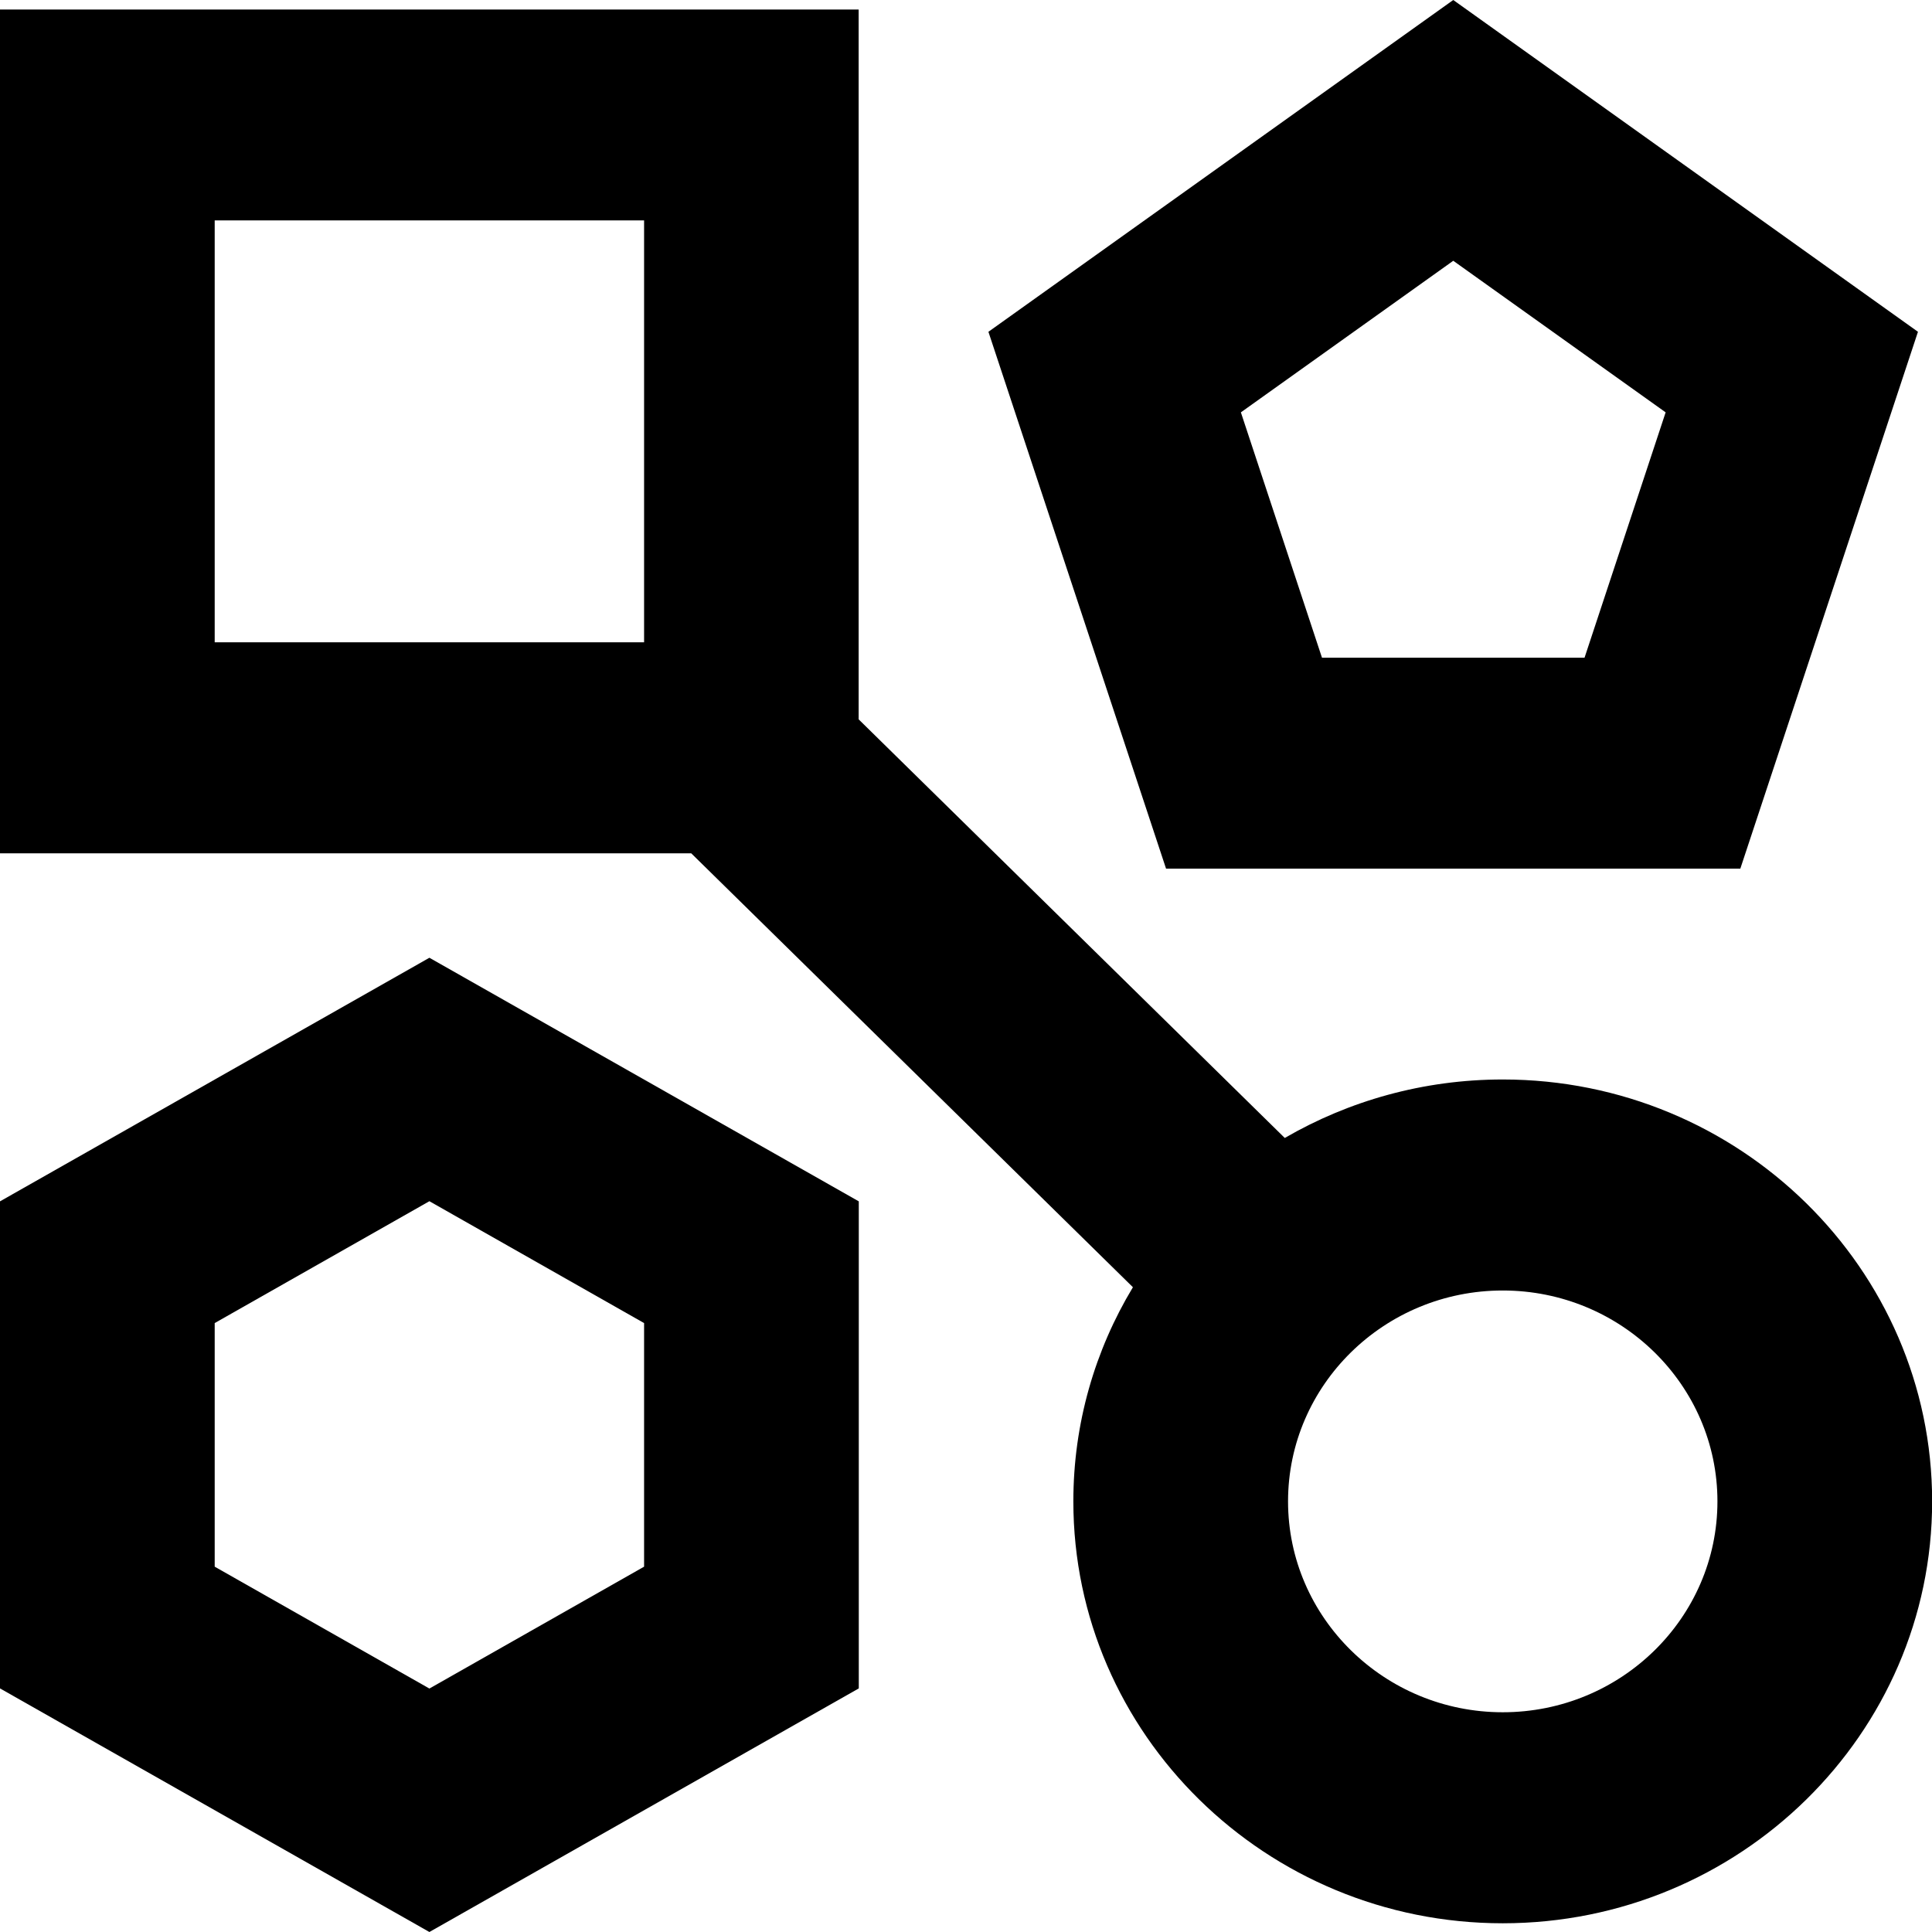
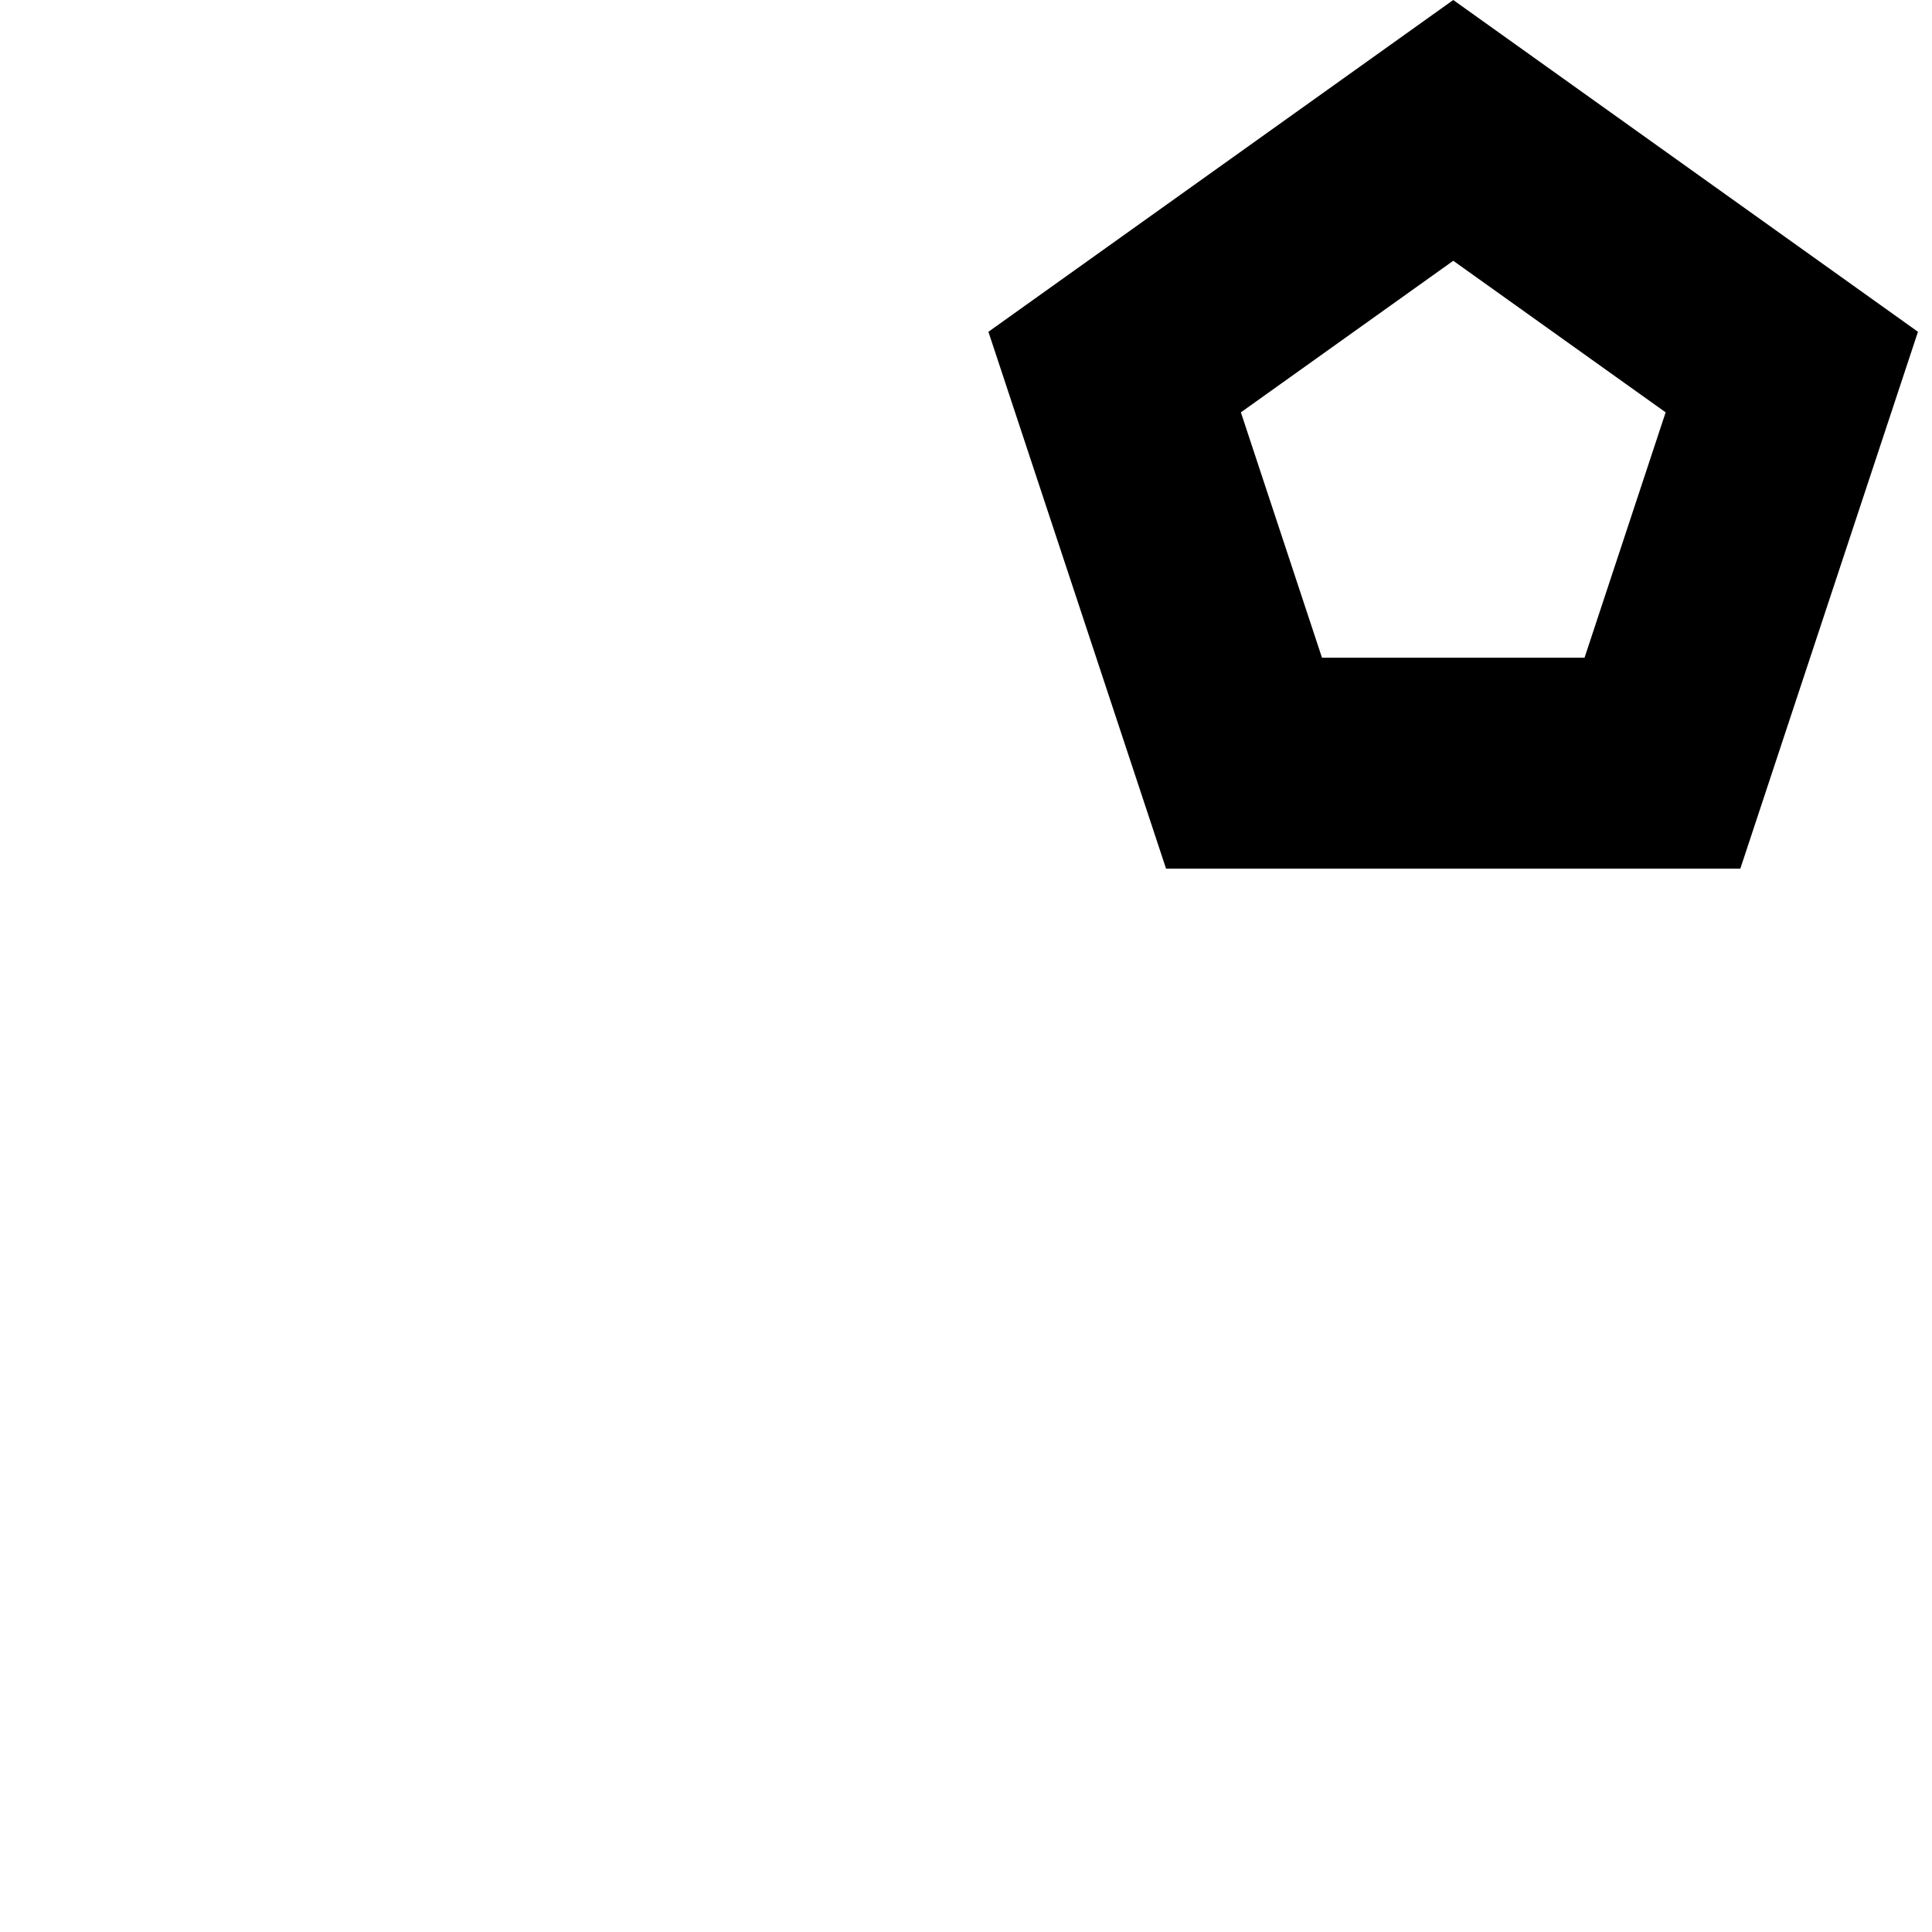
<svg xmlns="http://www.w3.org/2000/svg" id="Layer_2" data-name="Layer 2" viewBox="0 0 141.73 141.73">
  <defs>
    <style>
      .cls-1 {
        fill: #000;
        stroke-width: 0px;
      }
    </style>
  </defs>
  <g id="Layer_1-2" data-name="Layer 1">
    <g>
-       <path class="cls-1" d="M110.24,79.19c-5.83,0-11.3,1.57-15.99,4.29l-31.26-30.71V.7H0v61.9h50.71l32.4,31.83c-2.78,4.61-4.37,9.98-4.37,15.71,0,17.07,14.13,30.95,31.5,30.95s31.5-13.88,31.5-30.95-14.13-30.95-31.5-30.95ZM47.24,47.12H15.75v-30.95h31.5v30.95ZM110.24,125.61c-8.68,0-15.75-6.94-15.75-15.47s7.06-15.47,15.75-15.47,15.75,6.94,15.75,15.47-7.06,15.47-15.75,15.47Z" />
      <path class="cls-1" d="M127.68,63.72h-42.14l-13.03-39.38L106.61,0l34.09,24.34-13.03,39.38ZM96.99,48.25h19.25l5.95-18-15.58-11.12-15.58,11.12,5.95,18Z" />
-       <path class="cls-1" d="M31.5,141.73L0,123.86v-35.73l31.5-17.87,31.5,17.87v35.73l-31.5,17.87ZM15.75,114.93l15.75,8.94,15.75-8.94v-17.87l-15.75-8.94-15.75,8.94v17.87Z" />
    </g>
  </g>
</svg>